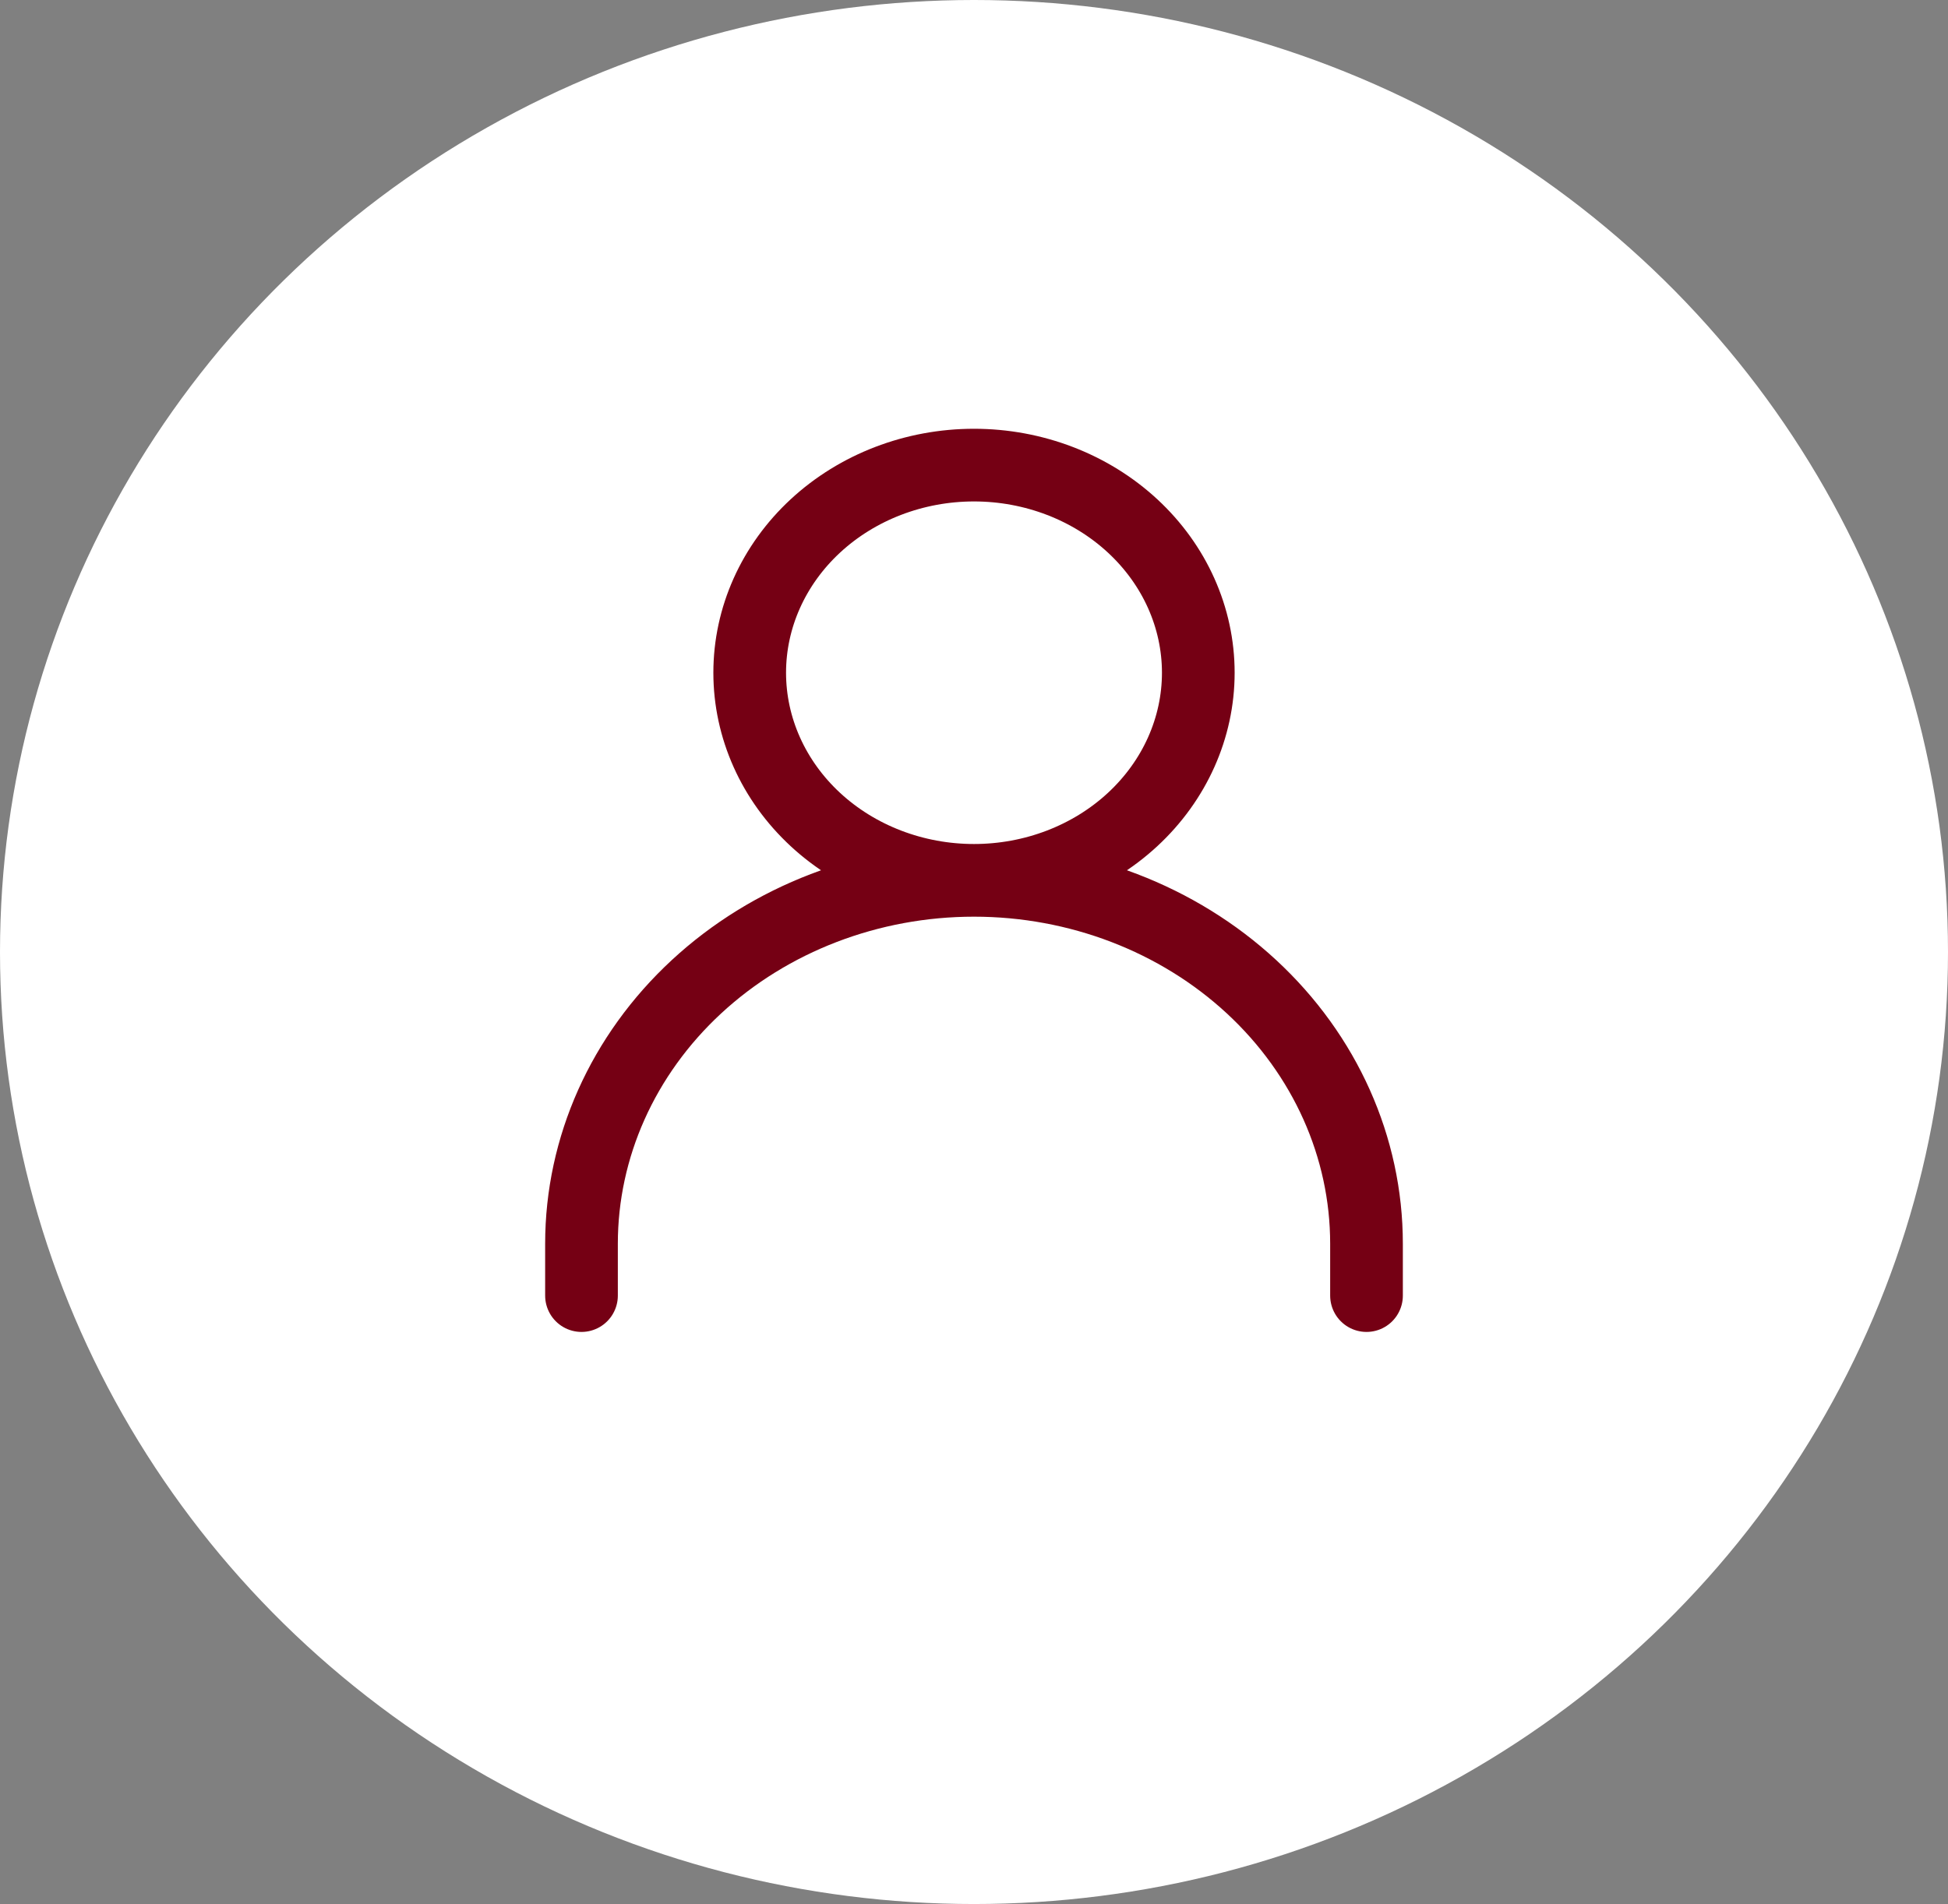
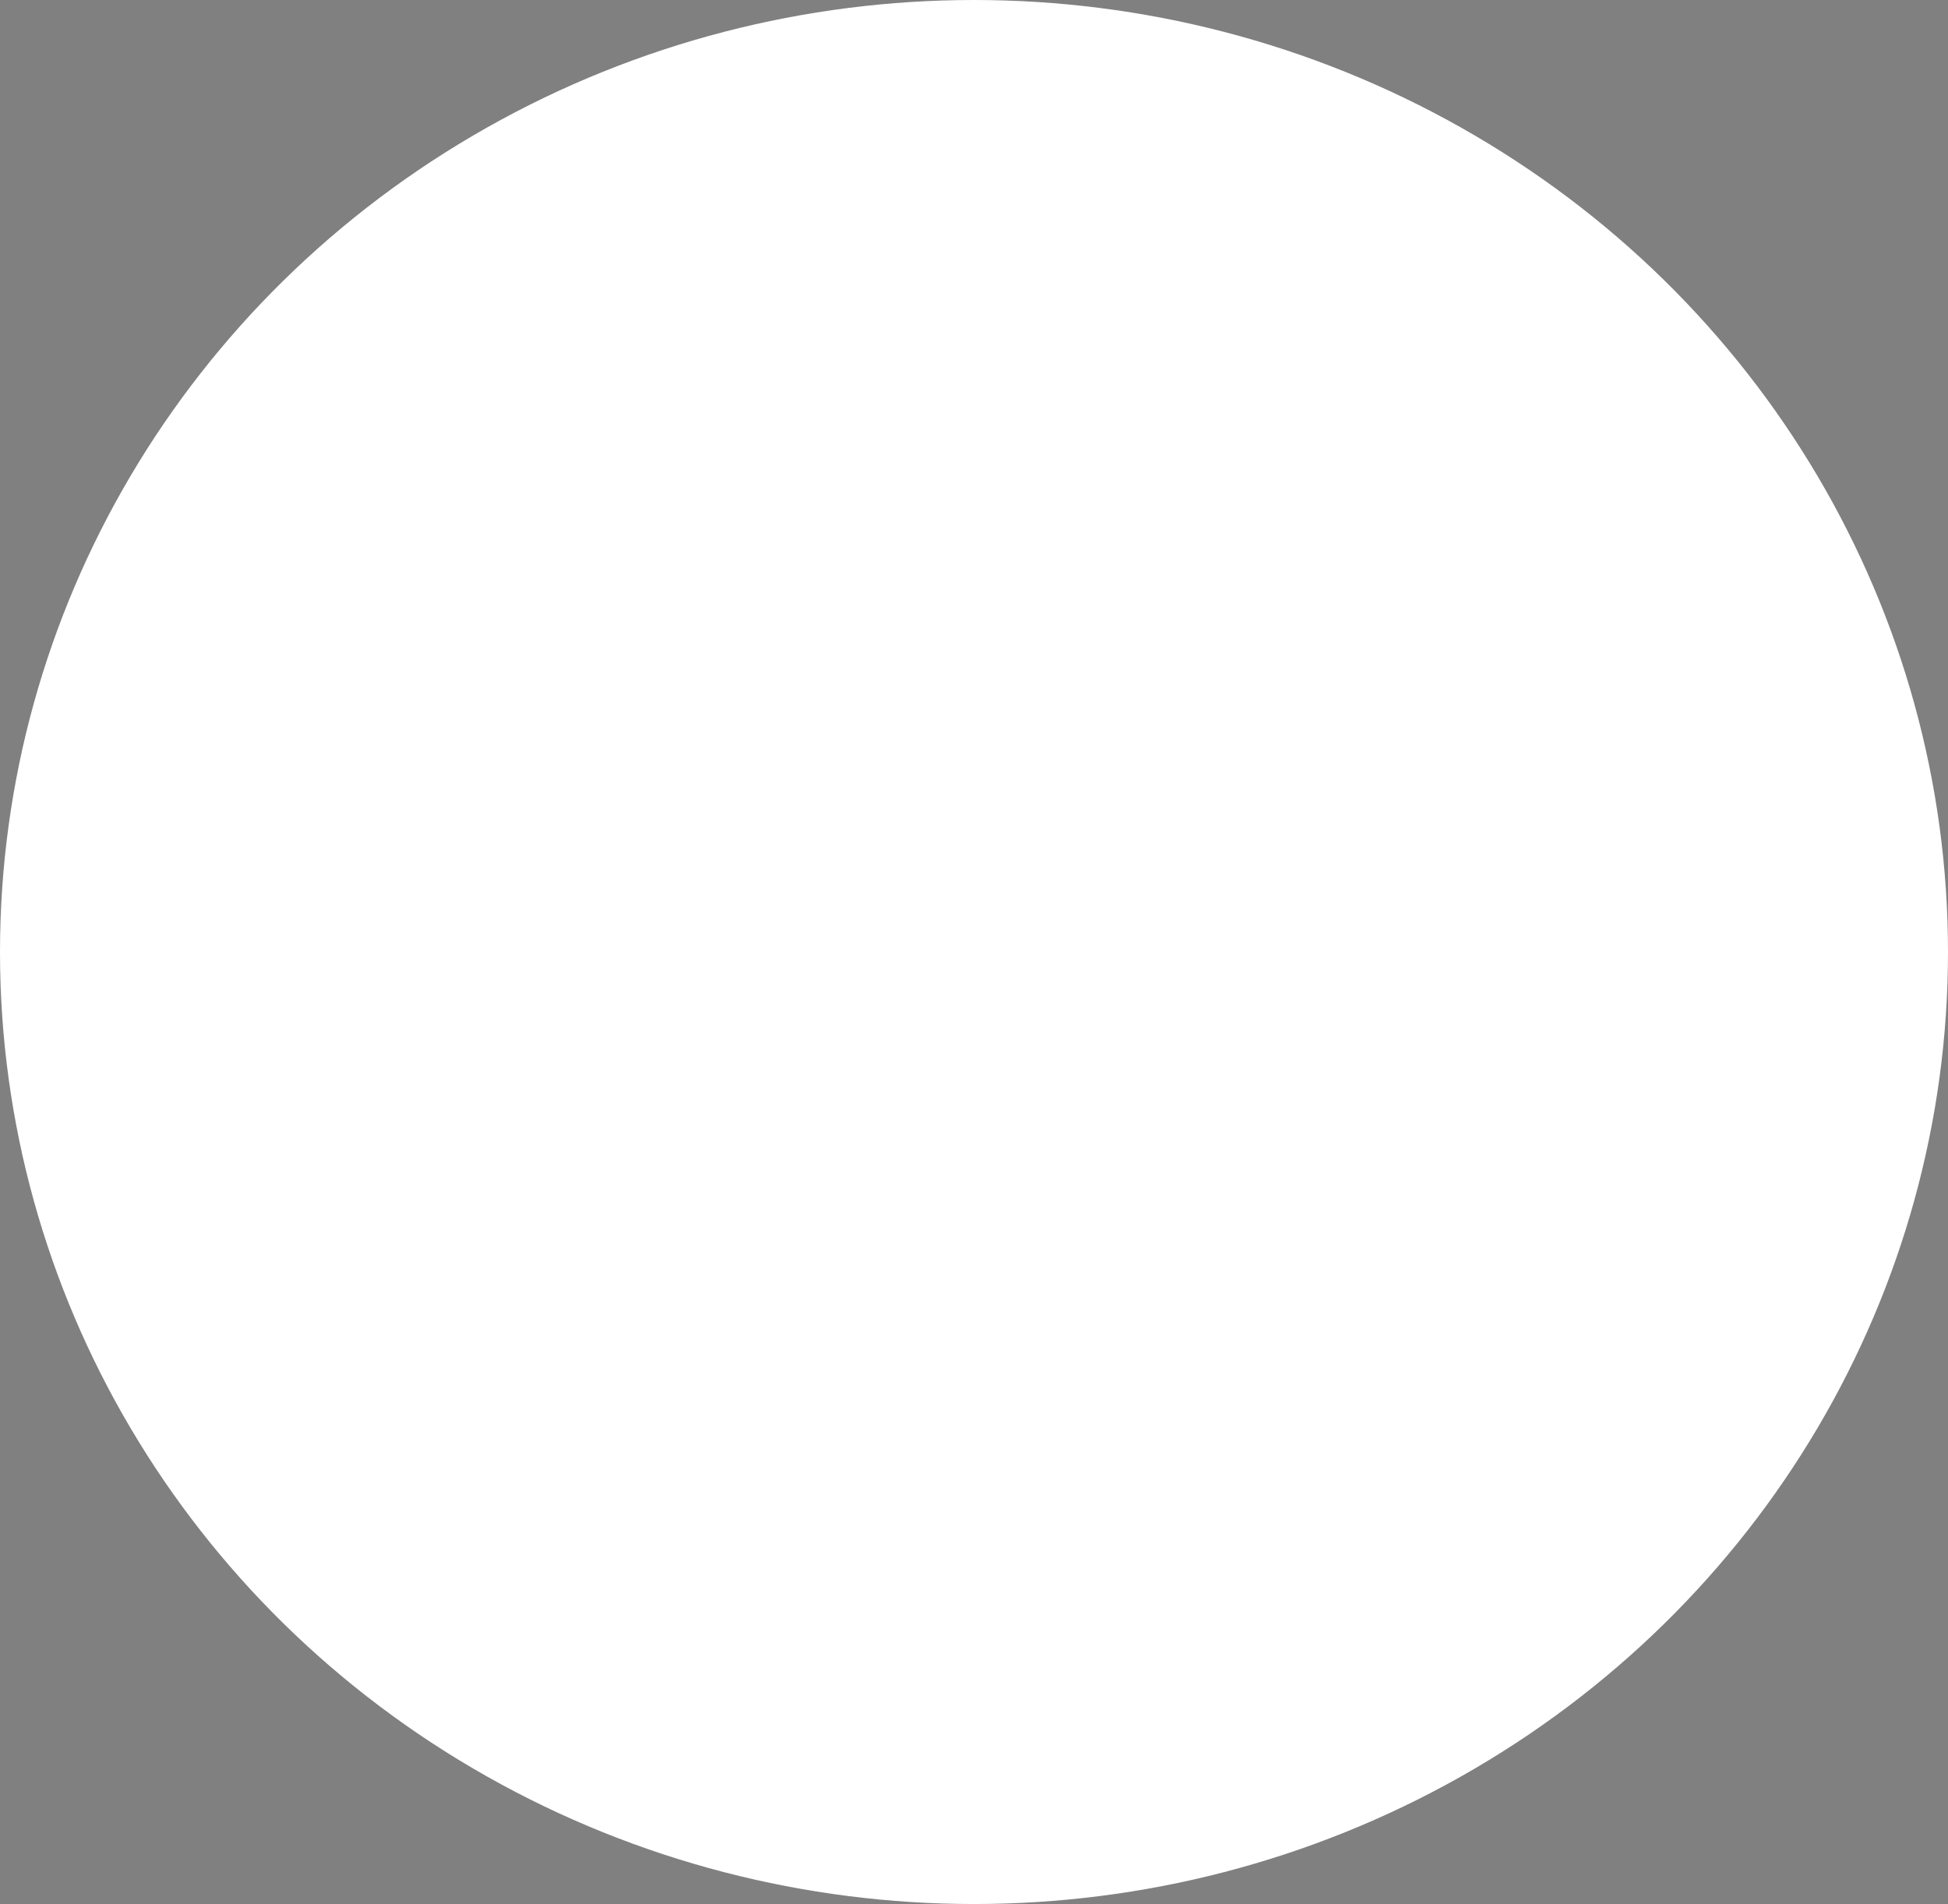
<svg xmlns="http://www.w3.org/2000/svg" width="134" height="131" viewBox="0 0 134 131" fill="none">
  <rect x="0" y="0" width="134" height="131" fill="#808080" stroke="none" />
  <ellipse cx="67" cy="65.5" rx="67" ry="65.5" fill="white" />
-   <path d="M40 89.139V85.568C40 78.938 42.845 72.579 47.908 67.891C52.972 63.203 59.839 60.569 67 60.569M67 60.569C74.161 60.569 81.028 63.203 86.092 67.891C91.155 72.579 94 78.938 94 85.568V89.139M67 60.569C71.092 60.569 75.016 59.064 77.91 56.386C80.803 53.707 82.429 50.073 82.429 46.285C82.429 42.496 80.803 38.863 77.91 36.184C75.016 33.505 71.092 32 67 32C62.908 32 58.984 33.505 56.09 36.184C53.197 38.863 51.571 42.496 51.571 46.285C51.571 50.073 53.197 53.707 56.09 56.386C58.984 59.064 62.908 60.569 67 60.569Z" stroke="#750014" stroke-width="5" stroke-linecap="round" stroke-linejoin="round" />
</svg>